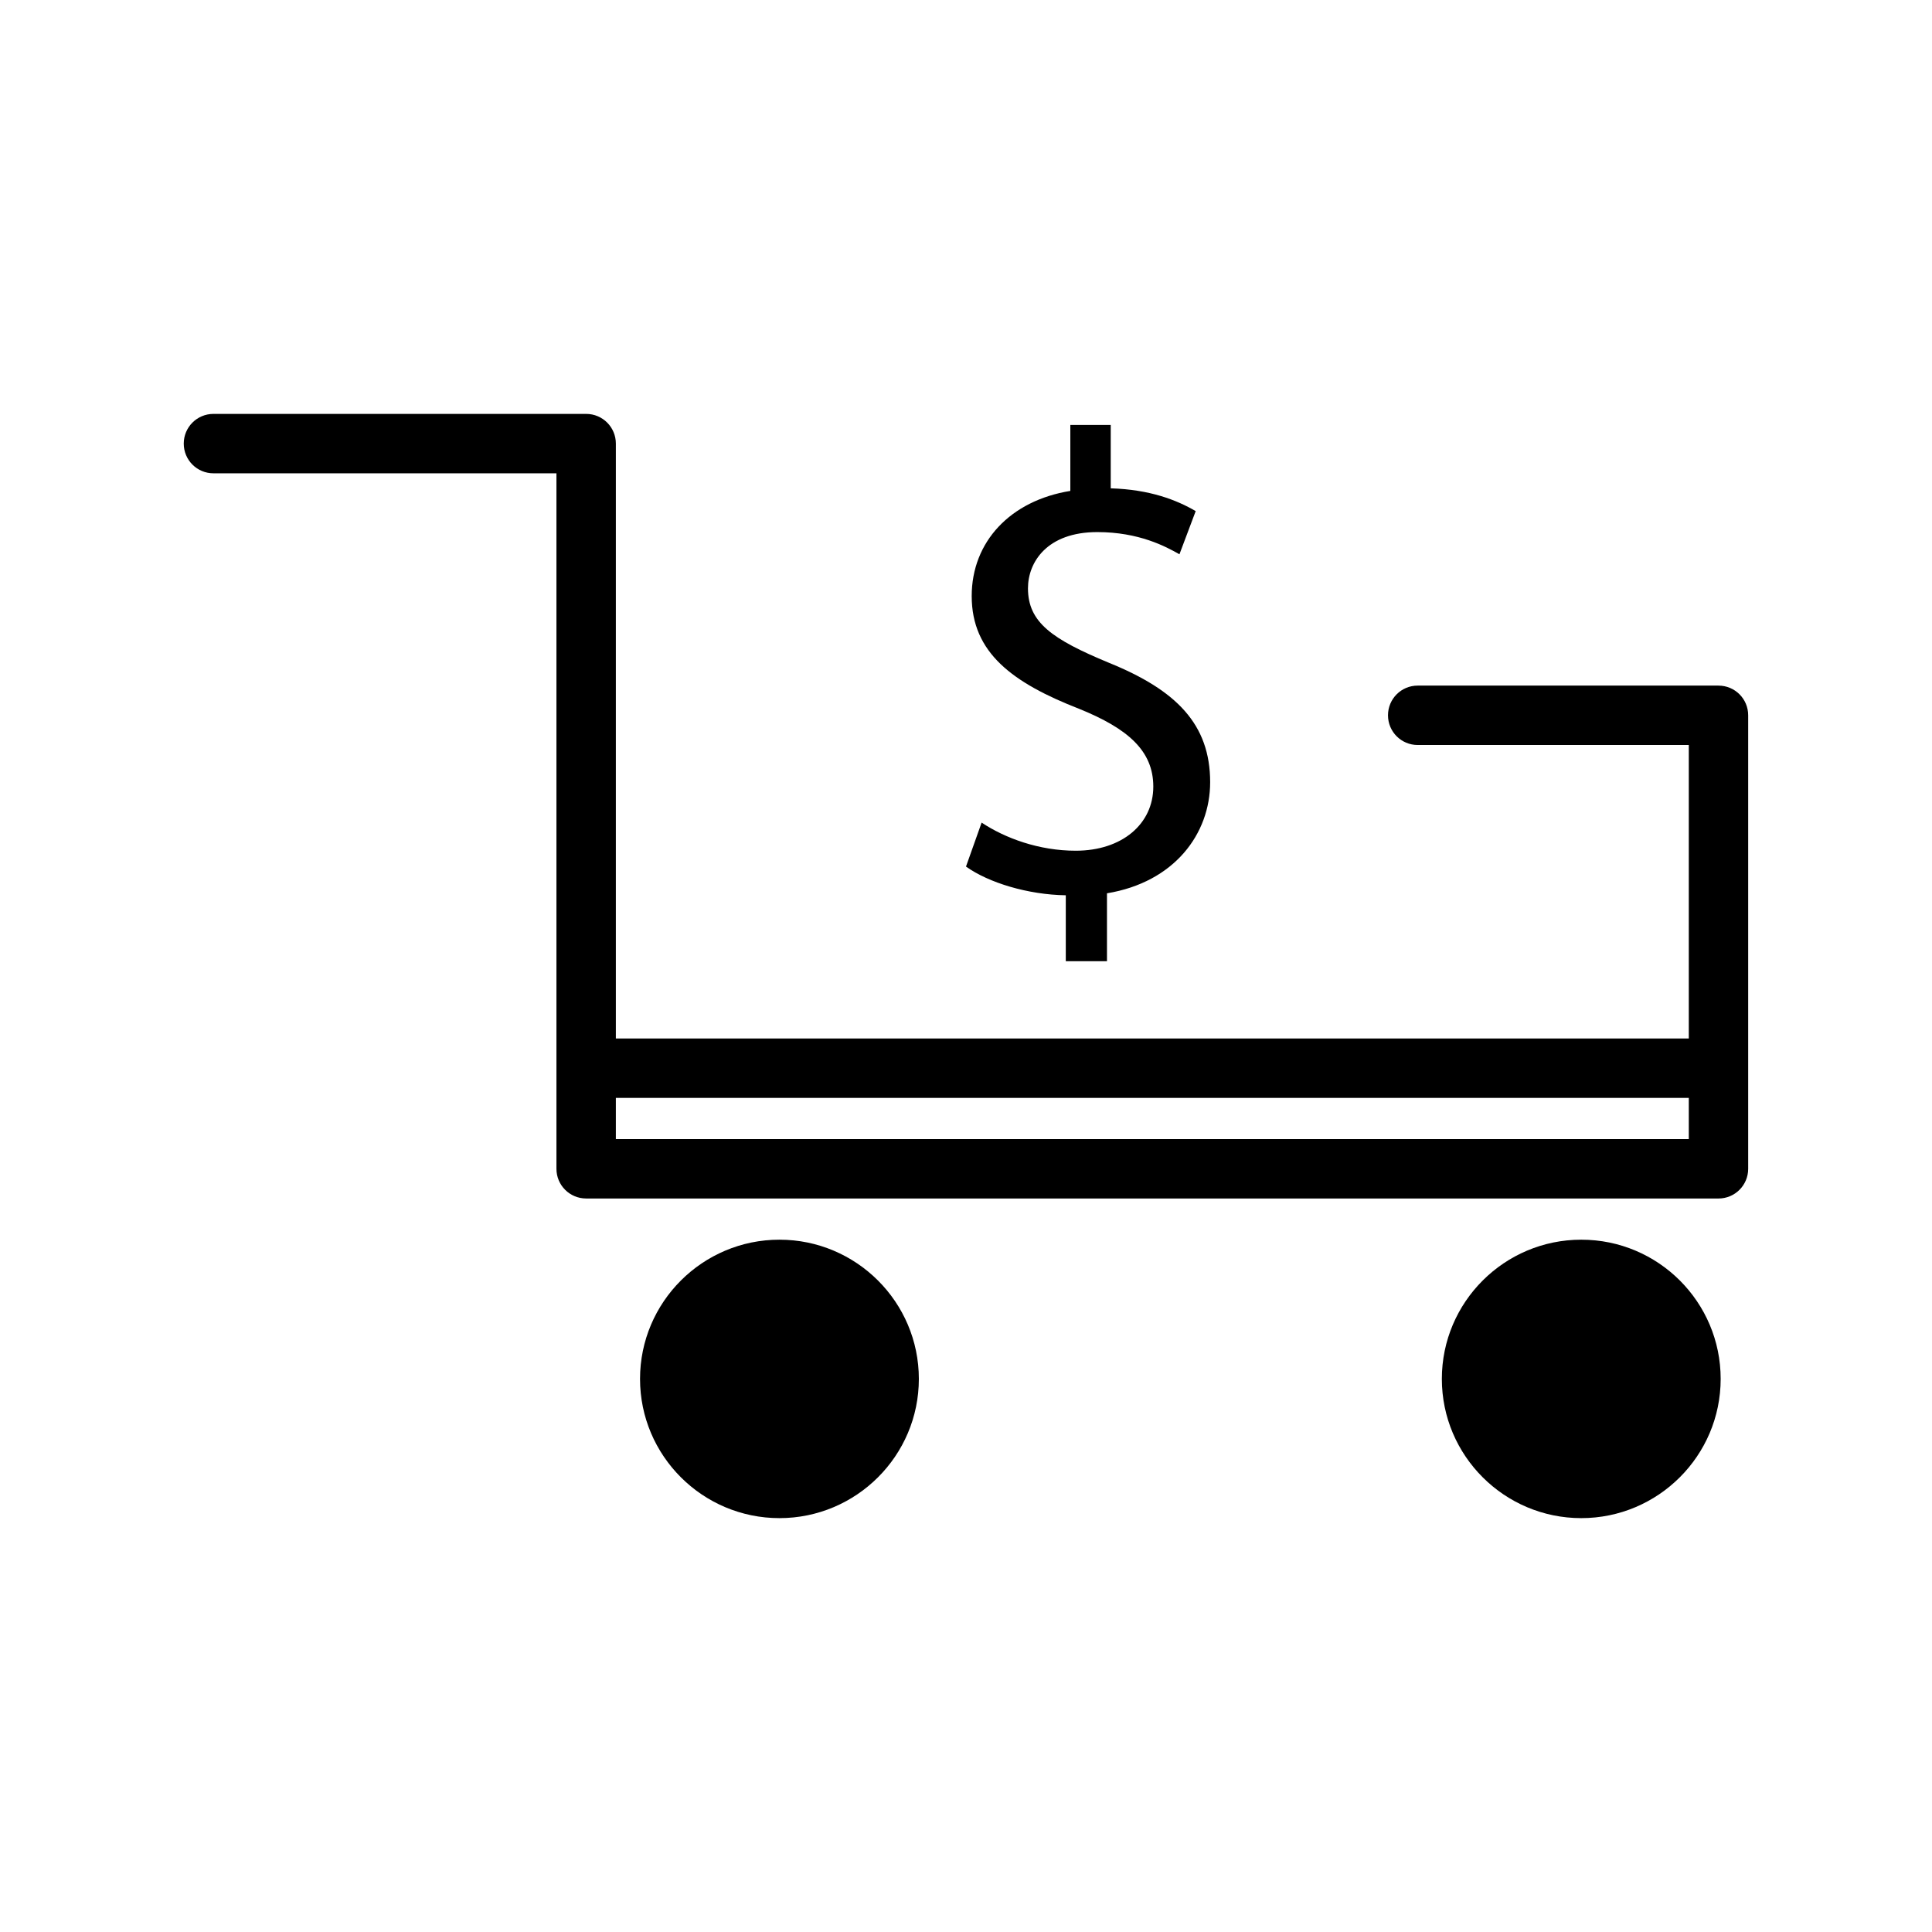
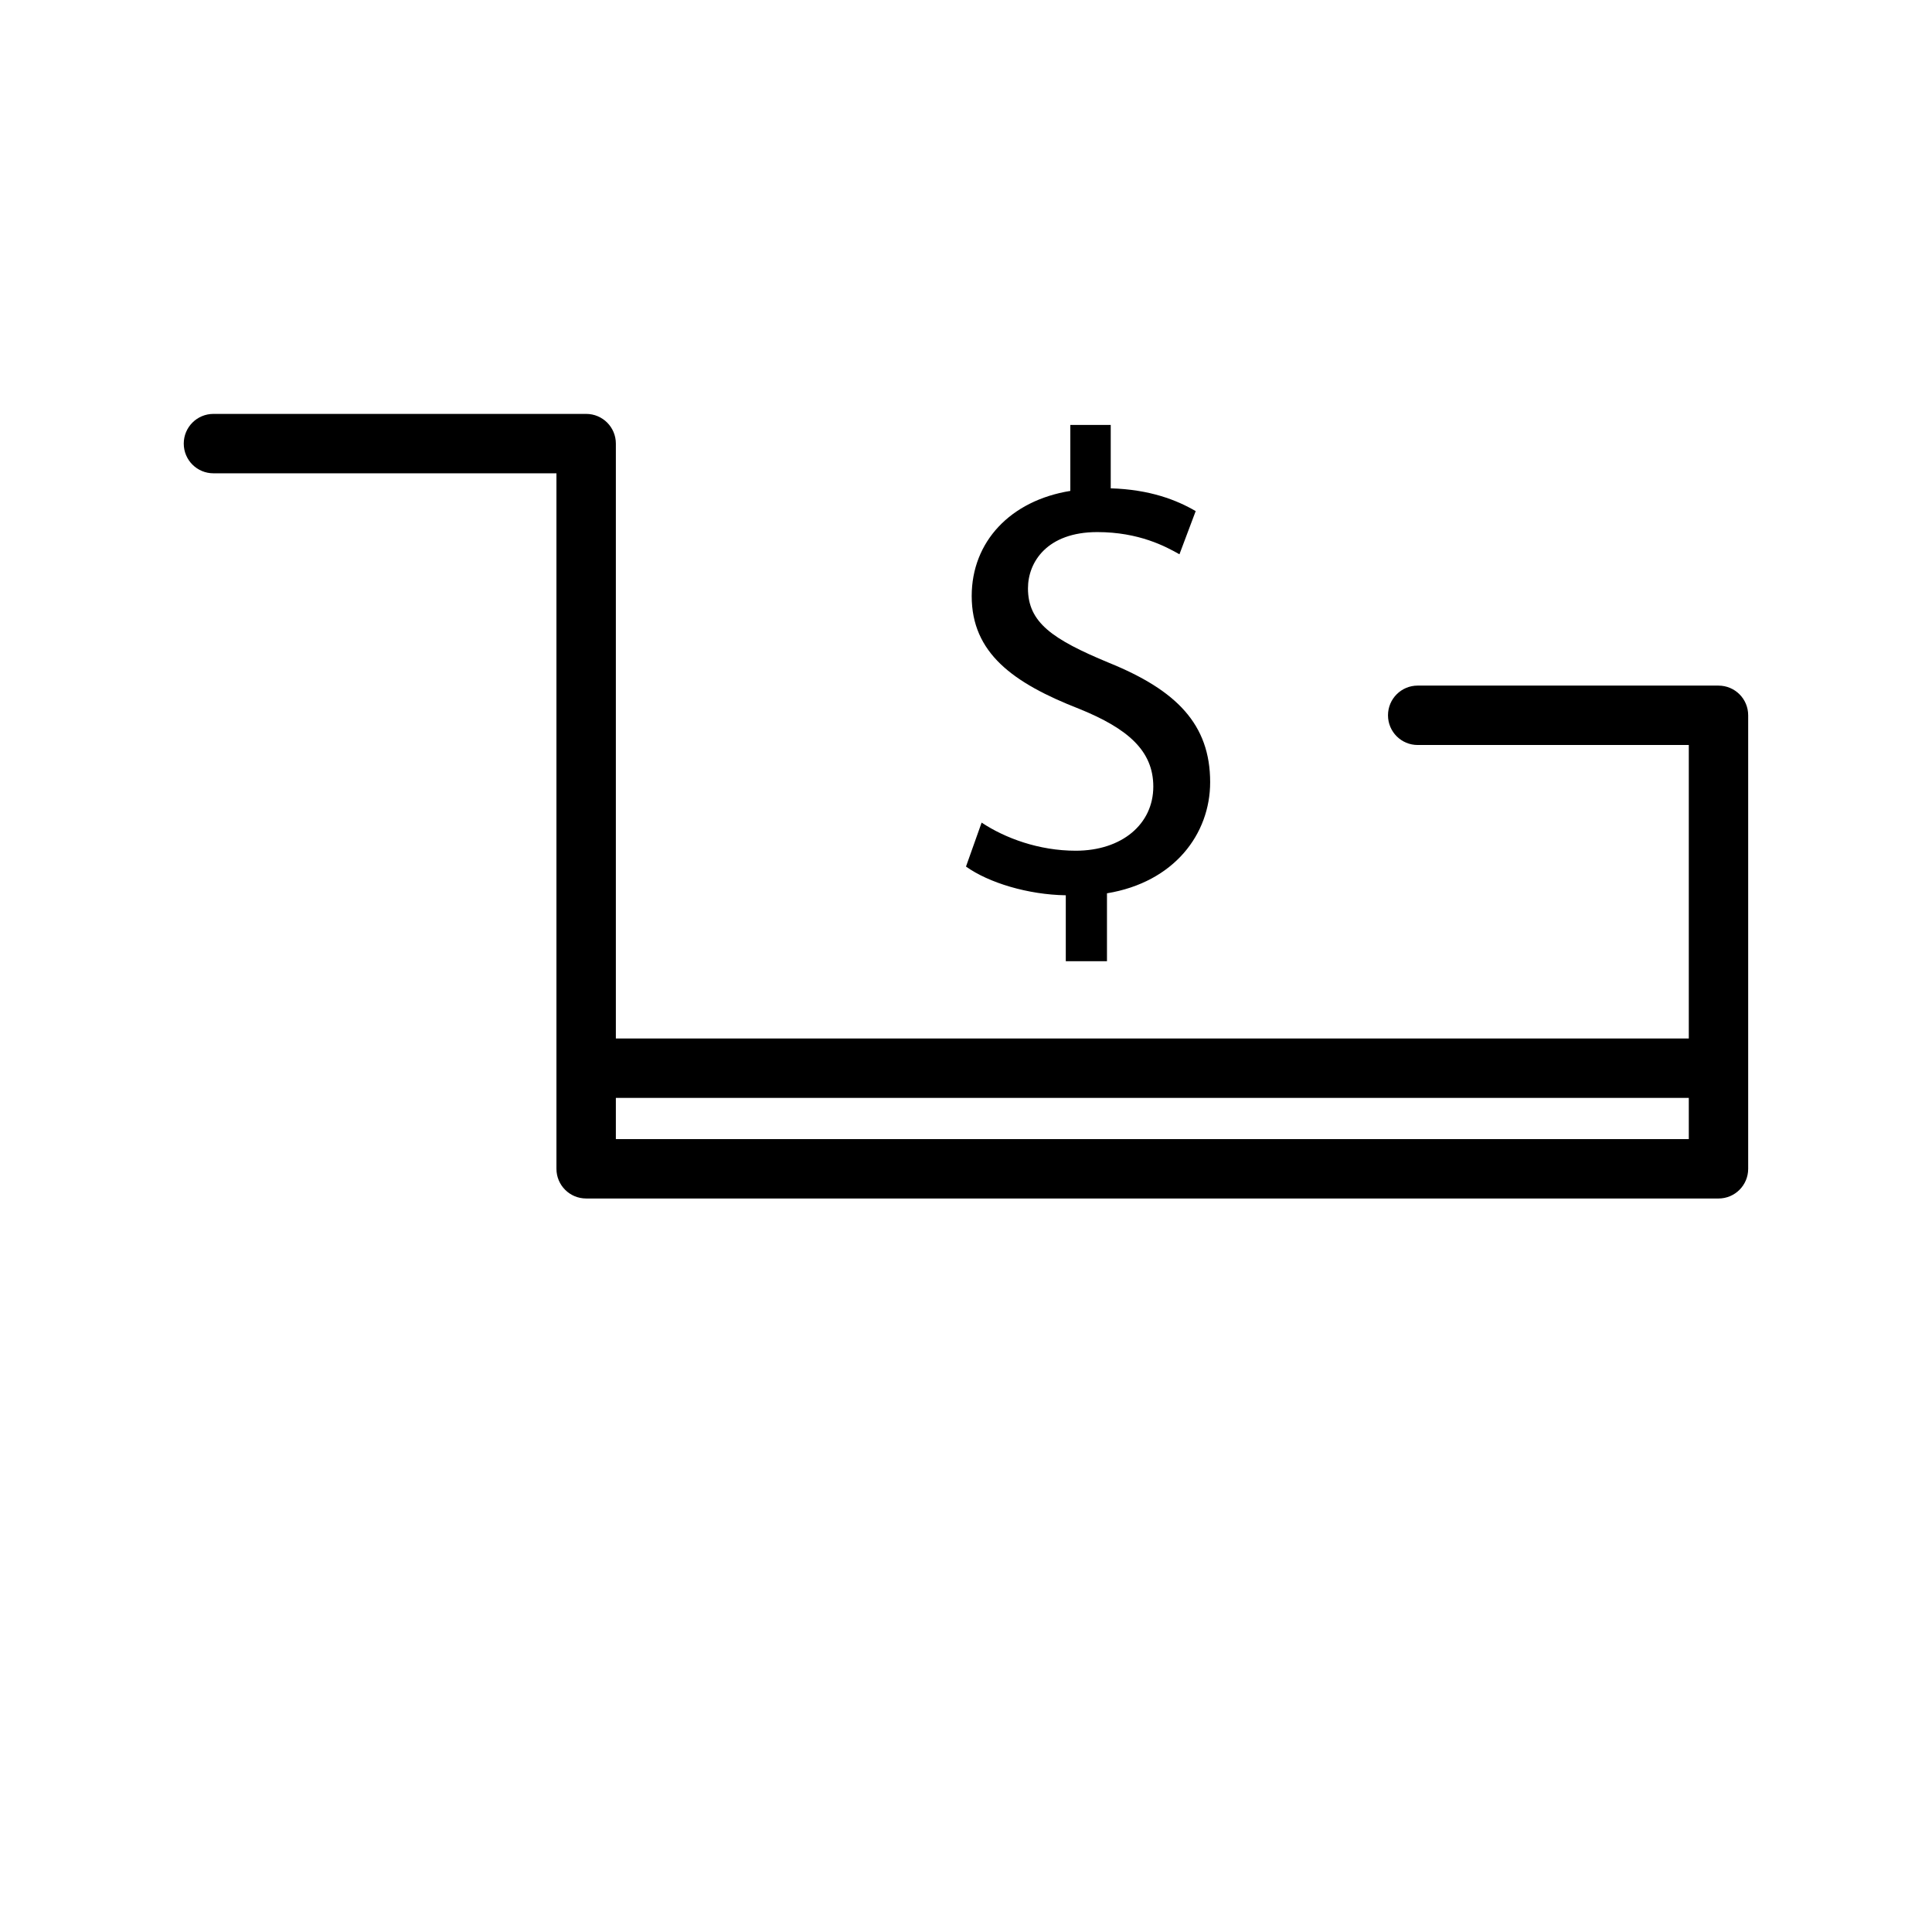
<svg xmlns="http://www.w3.org/2000/svg" fill="#000000" width="800px" height="800px" version="1.1" viewBox="144 144 512 512">
  <g>
    <path d="m599.42 325.69h-79.715c-4.356 0-7.871 3.516-7.871 7.871 0 4.356 3.516 7.871 7.871 7.871h71.844v77.777h-284.34v-157.65c0-4.356-3.516-7.871-7.871-7.871h-98.77c-4.356 0-7.871 3.516-7.871 7.871 0 4.356 3.516 7.871 7.871 7.871h90.895v184.31c0 4.356 3.516 7.871 7.871 7.871l300.08 0.004c4.356 0 7.871-3.516 7.871-7.871v-120.18c0.004-4.356-3.516-7.871-7.871-7.871zm-7.871 120.18h-284.34v-10.914l284.34-0.004z" />
-     <path d="m350.56 472.53c-20.363 0-36.945 16.531-36.945 36.895s16.582 36.895 36.945 36.895 36.945-16.531 36.945-36.895-16.582-36.895-36.945-36.895z" />
-     <path d="m563.05 472.53c-20.363 0-36.945 16.531-36.945 36.895s16.582 36.895 36.945 36.895c20.363 0 36.945-16.531 36.945-36.895s-16.531-36.895-36.945-36.895z" />
    <path d="m429.07 369.45c-9.707 0-18.684-3.305-24.93-7.453l-4.144 11.652c6.035 4.305 16.426 7.453 26.449 7.609v17.477h10.914v-18c17.844-2.938 27.344-15.742 27.344-29.441 0-15.375-8.973-24.402-26.816-31.645-15.062-6.246-21.465-10.707-21.465-19.734 0-6.926 5.039-14.906 18.367-14.906 11.074 0 18.156 3.832 21.777 5.879l4.305-11.441c-5.039-2.938-12.121-5.719-22.516-6.035v-16.793h-10.707v17.477c-15.902 2.57-26.137 13.488-26.137 27.867 0 15.062 10.914 23.039 28.551 29.914 12.805 5.195 19.574 11.074 19.574 20.57 0.004 9.922-8.289 17.004-20.566 17.004z" />
  </g>
</svg>